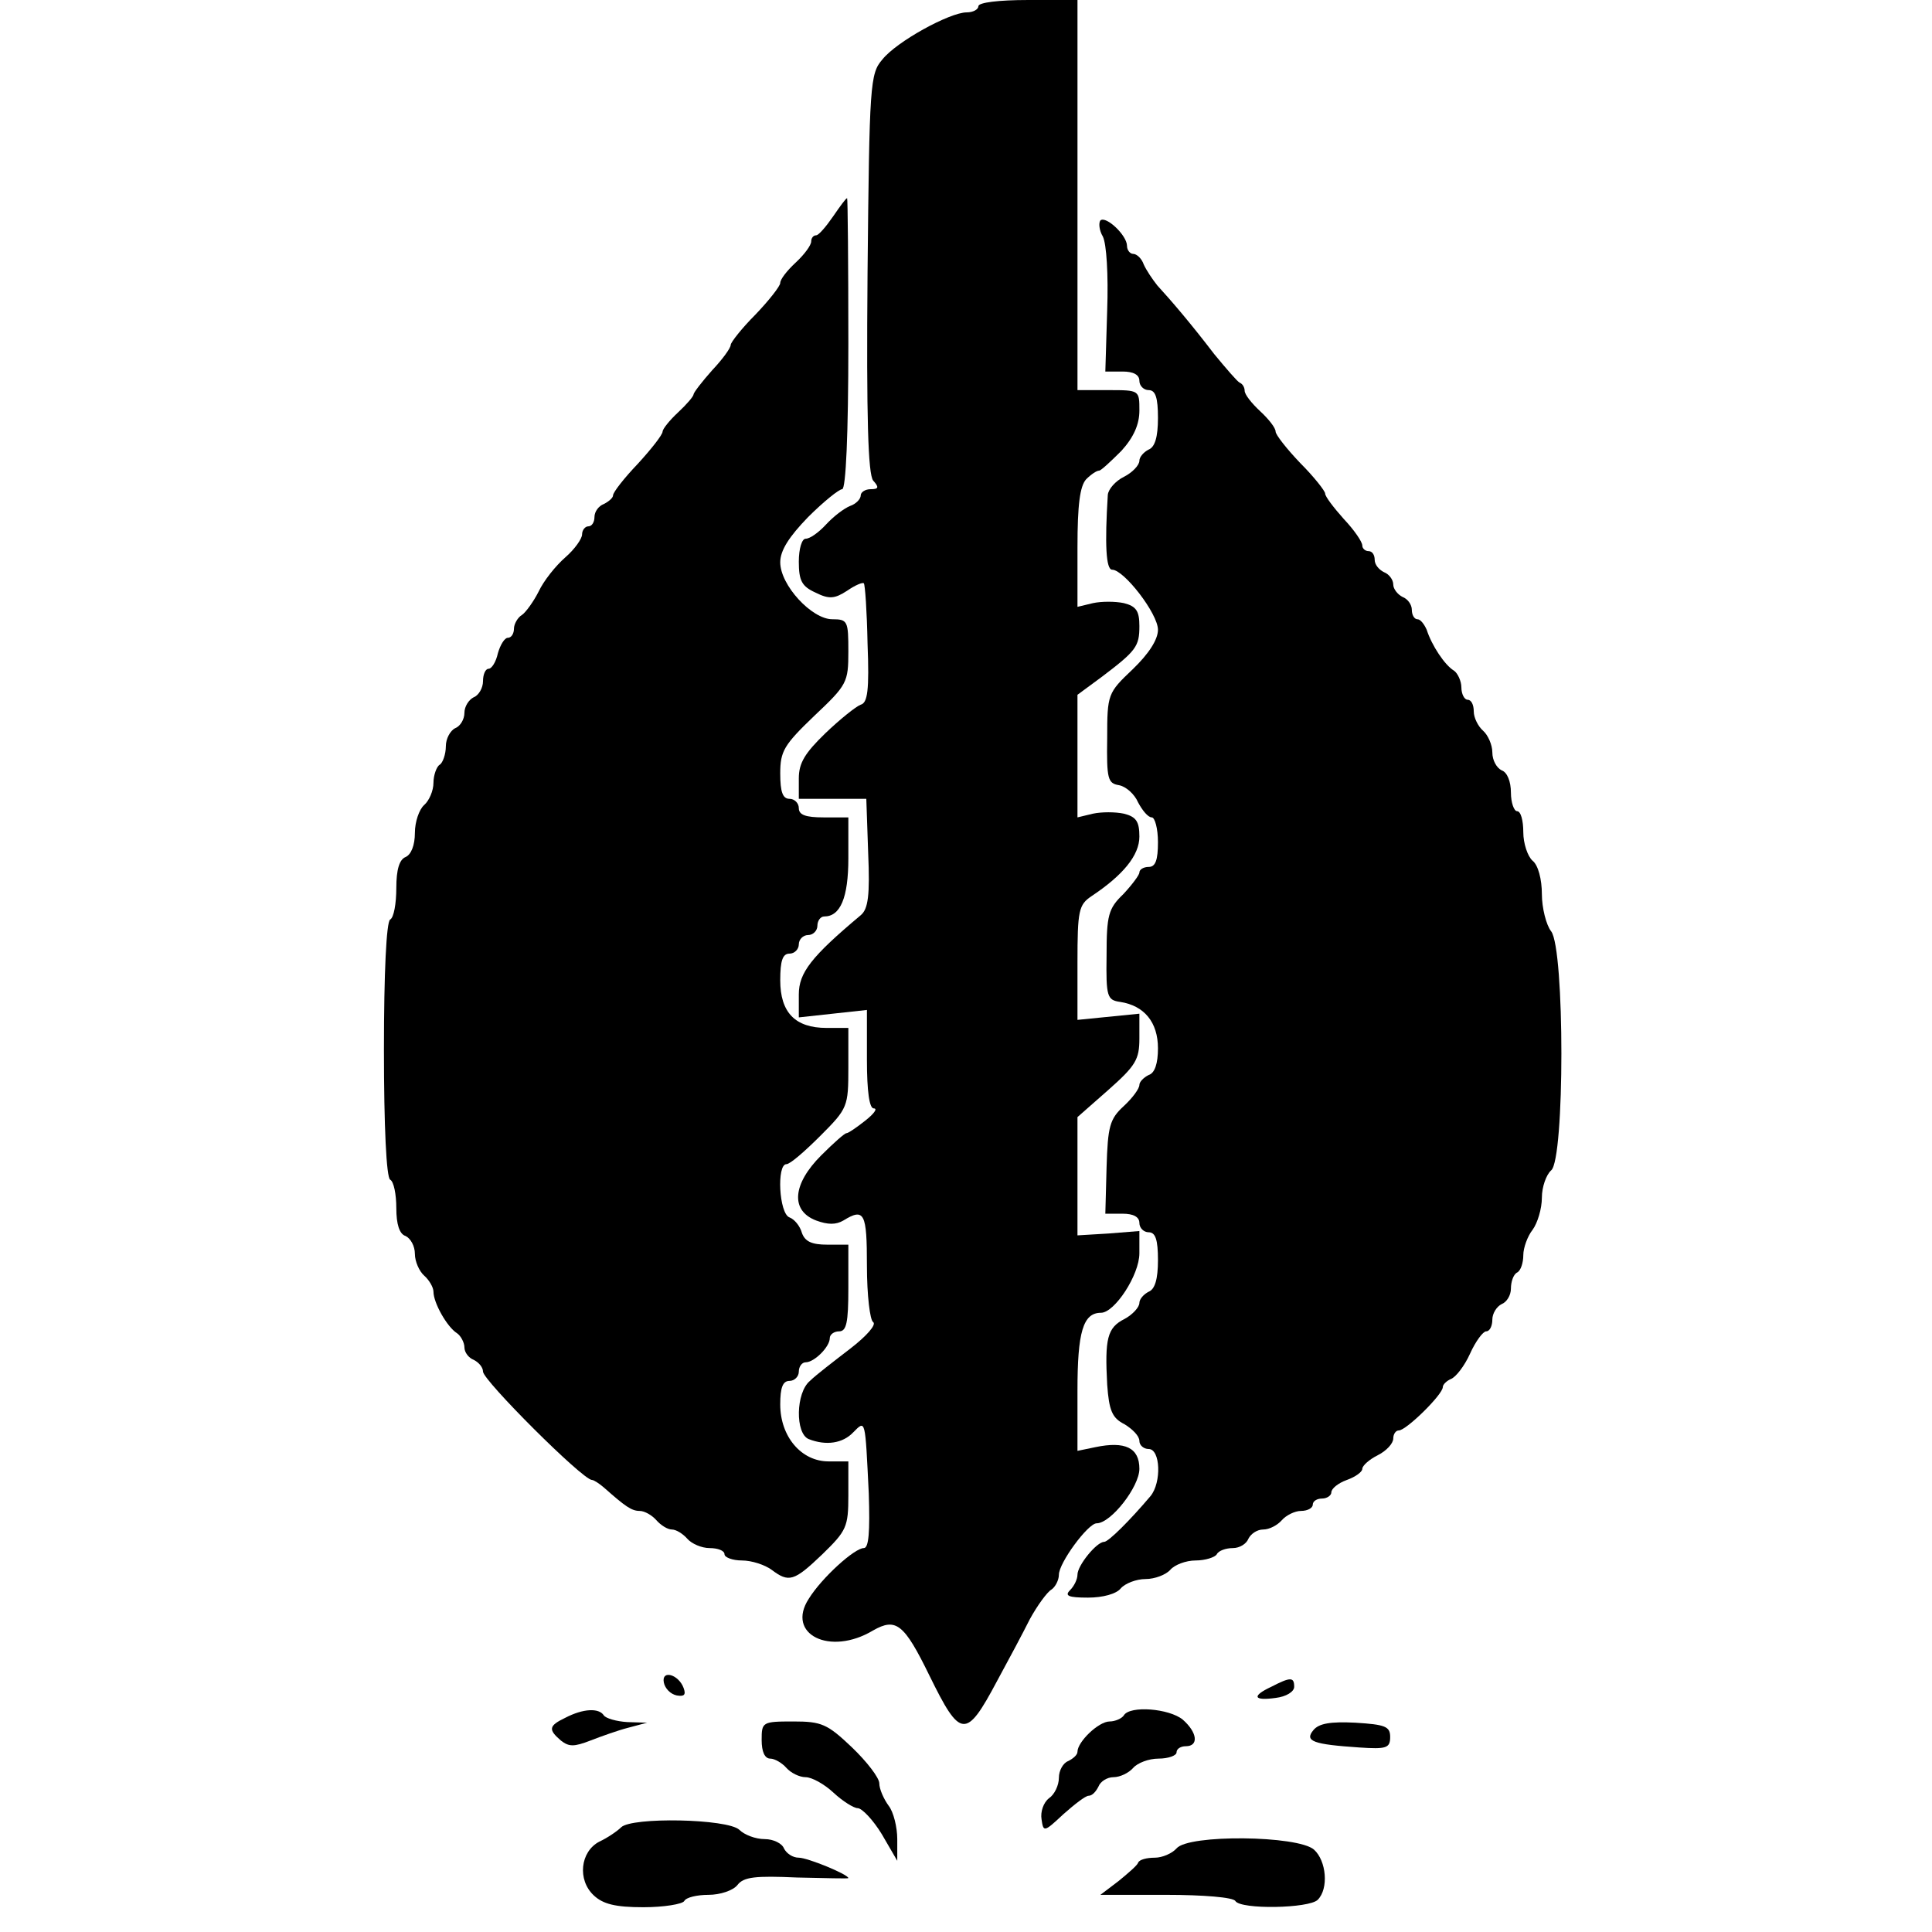
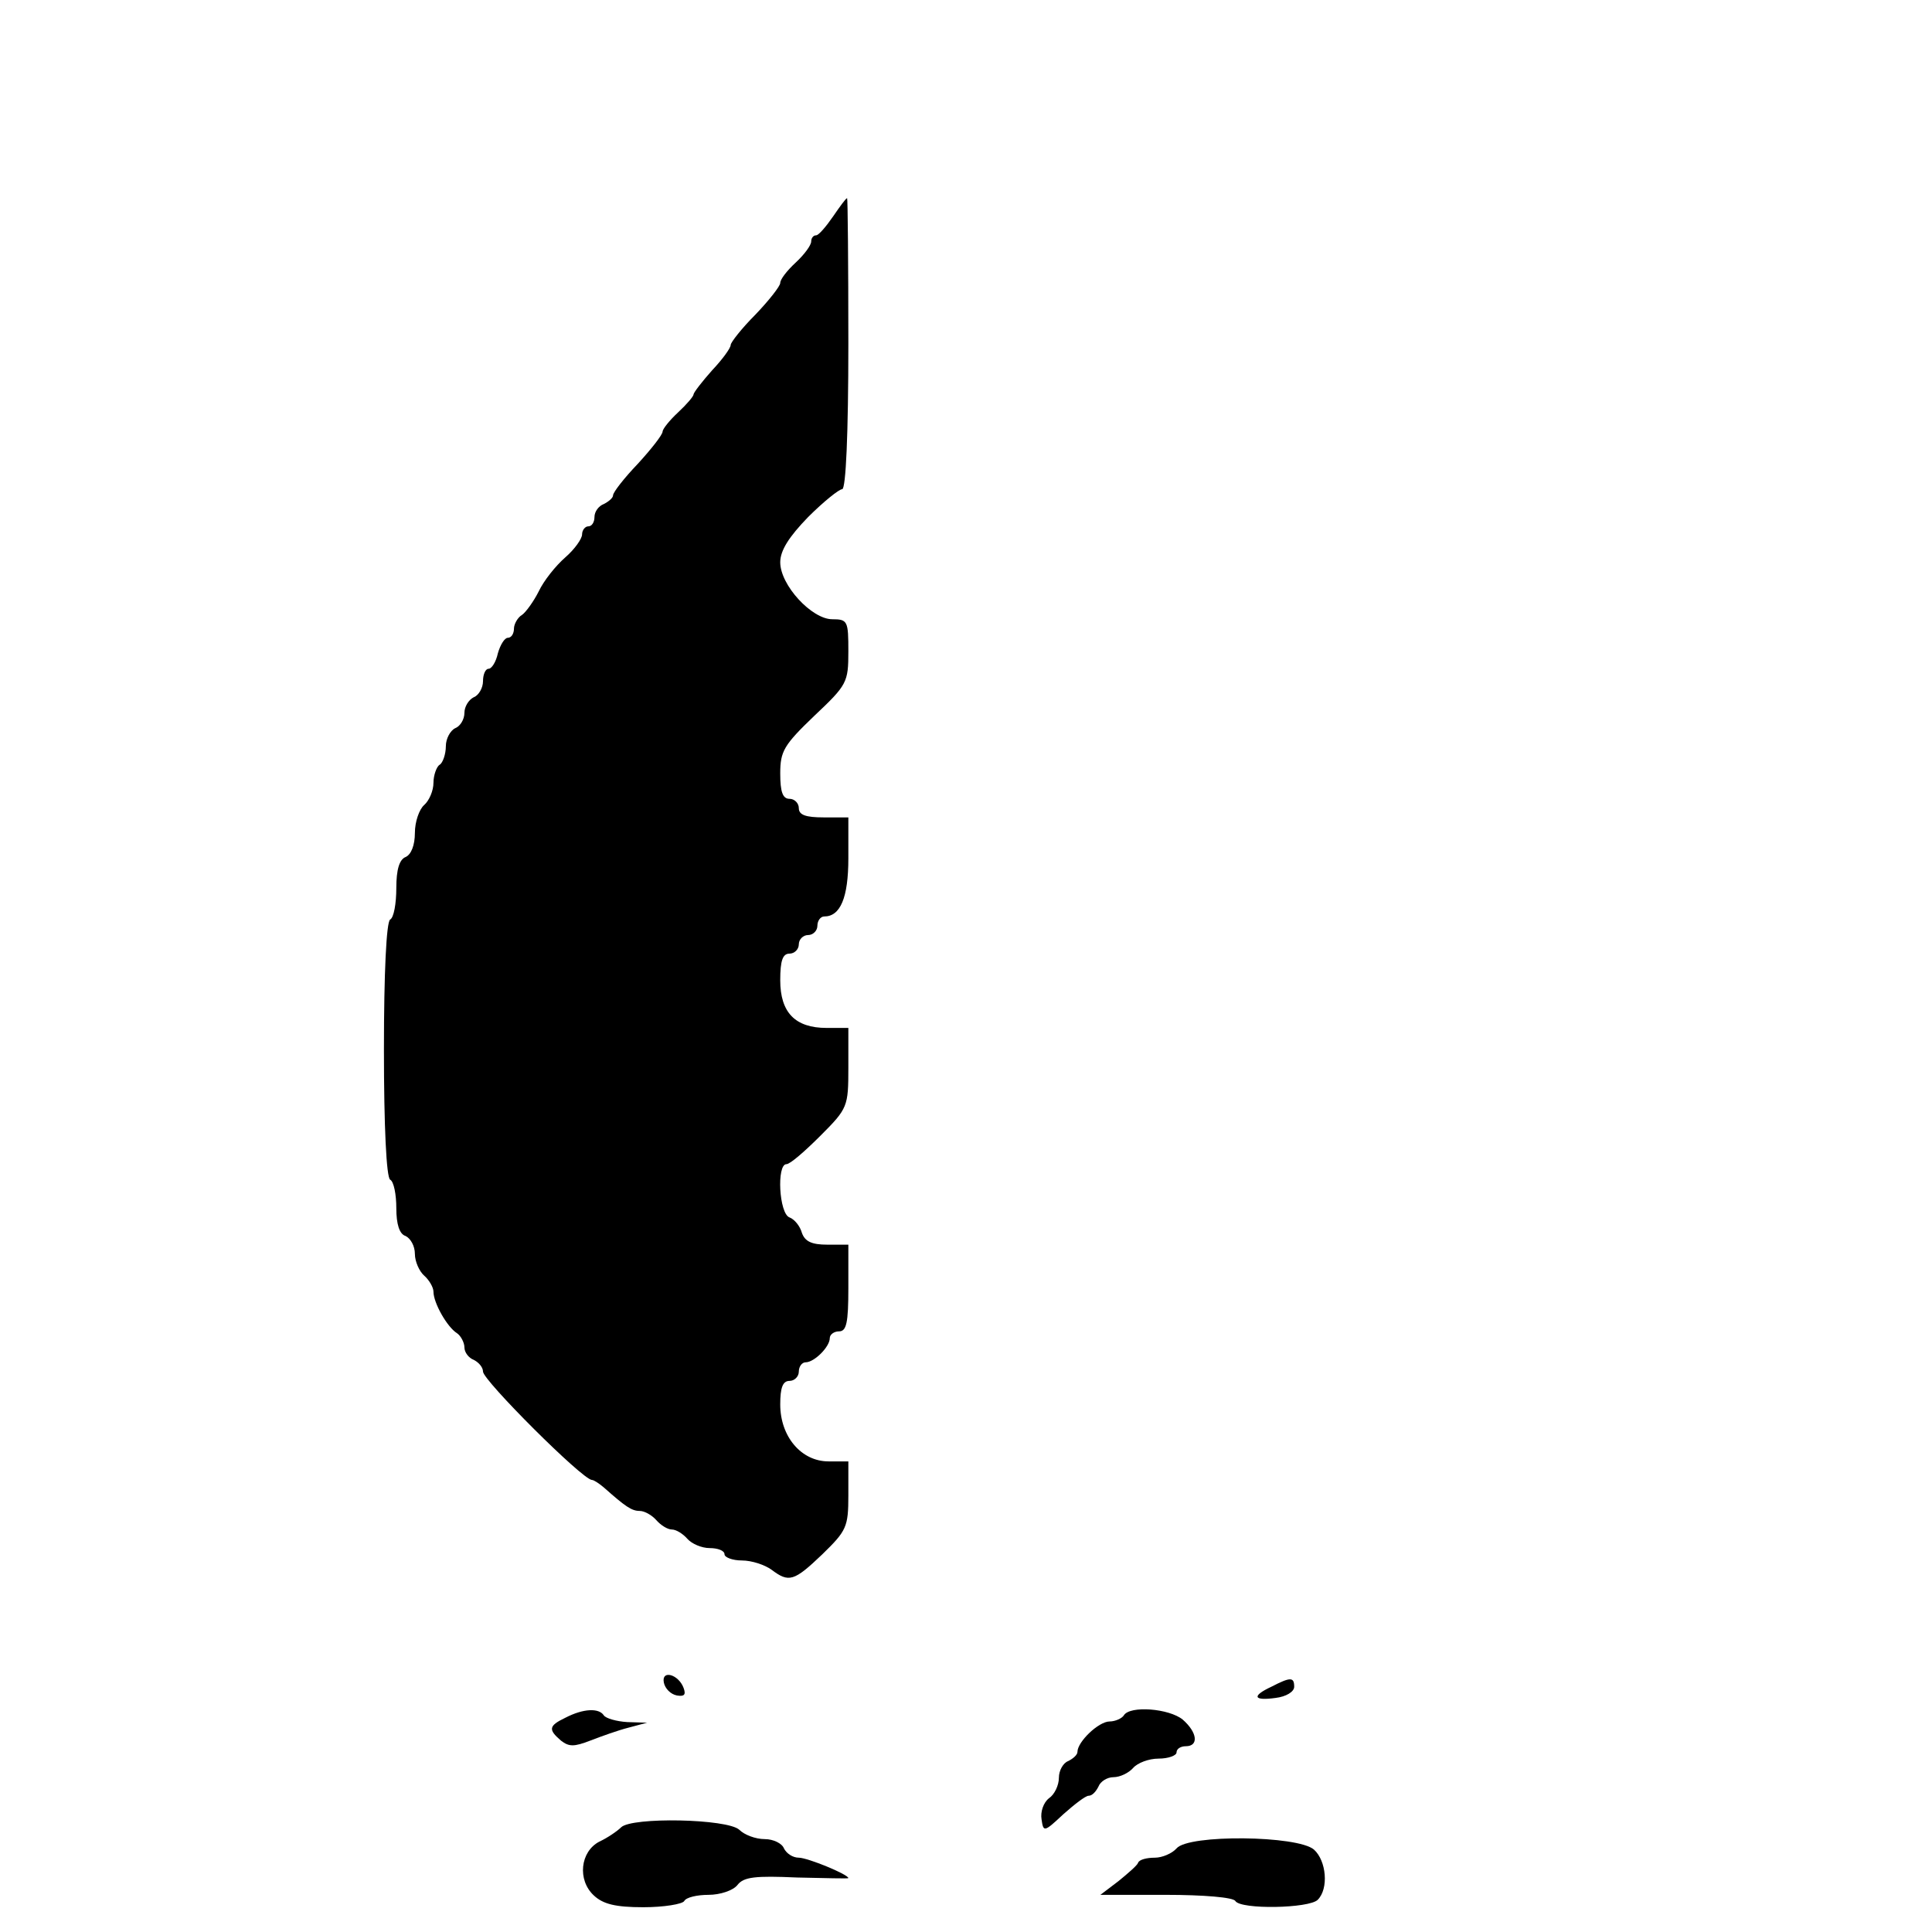
<svg xmlns="http://www.w3.org/2000/svg" version="1.0" width="312pt" height="312pt" viewBox="0 0 312 312" preserveAspectRatio="xMidYMid meet">
  <g transform="translate(0,312) scale(0.1,-0.1)" fill="#000000" stroke="none">
-     <path d="M1580 3110 c0 -5 -8 -10 -19 -10 -27 0 -113 -47 -136 -76 -20 -23 -21 -39 -24 -345 -2 -238 1 -324 9 -335 10 -11 9 -14 -4 -14 -9 0 -16 -5 -16 -10 0 -6 -8 -14 -17 -17 -10 -4 -27 -17 -39 -30 -12 -13 -26 -23 -33 -23 -6 0 -11 -16 -11 -37 0 -31 5 -40 27 -50 22 -11 31 -10 51 3 13 9 25 14 27 12 2 -2 5 -45 6 -97 3 -76 0 -96 -11 -99 -8 -3 -34 -24 -57 -46 -33 -32 -43 -48 -43 -73 l0 -33 54 0 55 0 3 -87 c3 -69 0 -91 -12 -101 -80 -67 -100 -93 -100 -128 l0 -37 55 6 55 6 0 -80 c0 -52 4 -79 11 -79 7 0 0 -9 -14 -20 -14 -11 -27 -20 -30 -20 -3 0 -21 -16 -41 -36 -46 -46 -50 -89 -8 -105 19 -7 32 -7 44 0 34 21 38 12 38 -73 0 -48 5 -88 10 -91 6 -4 -11 -23 -37 -43 -26 -20 -56 -43 -65 -52 -23 -19 -24 -85 -2 -94 28 -11 55 -7 72 11 20 20 19 23 25 -99 2 -62 0 -88 -8 -88 -15 0 -68 -48 -89 -82 -37 -57 34 -93 104 -51 37 21 50 11 91 -73 50 -102 59 -103 109 -9 18 33 42 78 53 100 12 22 28 44 35 48 6 4 12 15 12 24 0 19 47 83 61 83 23 0 69 59 69 88 0 34 -23 45 -71 35 l-29 -6 0 97 c0 95 9 126 38 126 22 0 62 61 62 96 l0 36 -50 -4 -50 -3 0 95 0 96 50 44 c44 39 50 49 50 83 l0 40 -50 -5 -50 -5 0 92 c0 85 2 94 23 108 51 34 77 66 77 96 0 24 -5 32 -25 37 -14 3 -36 3 -50 0 l-25 -6 0 99 0 99 38 28 c57 43 62 50 62 83 0 24 -5 32 -25 37 -14 3 -36 3 -50 0 l-25 -6 0 96 c0 69 4 99 14 110 8 8 17 14 21 14 3 0 19 15 36 32 20 22 29 43 29 65 0 33 0 33 -50 33 l-50 0 0 315 0 315 -80 0 c-47 0 -80 -4 -80 -10z" />
    <path d="M1345 2770 c-11 -16 -23 -30 -27 -30 -5 0 -8 -5 -8 -10 0 -6 -11 -21 -25 -34 -14 -13 -25 -27 -25 -33 0 -5 -18 -28 -40 -51 -22 -22 -40 -45 -40 -49 0 -5 -13 -23 -30 -41 -16 -18 -30 -36 -30 -39 0 -3 -11 -16 -25 -29 -14 -13 -25 -27 -25 -31 0 -5 -18 -28 -40 -52 -22 -23 -40 -46 -40 -51 0 -4 -7 -10 -15 -14 -8 -3 -15 -12 -15 -21 0 -8 -4 -15 -10 -15 -5 0 -10 -6 -10 -13 0 -7 -12 -24 -27 -37 -16 -14 -35 -38 -43 -55 -8 -16 -21 -34 -27 -38 -7 -4 -13 -15 -13 -22 0 -8 -4 -15 -10 -15 -5 0 -12 -11 -16 -25 -3 -14 -10 -25 -15 -25 -5 0 -9 -9 -9 -20 0 -11 -7 -23 -15 -26 -8 -4 -15 -15 -15 -25 0 -11 -7 -22 -15 -25 -8 -4 -15 -17 -15 -29 0 -13 -5 -27 -10 -30 -5 -3 -10 -17 -10 -29 0 -13 -7 -29 -15 -36 -8 -7 -15 -27 -15 -45 0 -20 -6 -35 -15 -39 -10 -4 -15 -20 -15 -50 0 -25 -4 -48 -10 -51 -6 -4 -10 -85 -10 -210 0 -125 4 -206 10 -210 6 -3 10 -24 10 -46 0 -26 5 -42 15 -45 8 -4 15 -16 15 -29 0 -12 7 -28 15 -35 8 -7 15 -19 15 -26 0 -18 22 -57 38 -67 6 -4 12 -15 12 -23 0 -8 7 -17 15 -20 8 -4 15 -12 15 -19 0 -14 161 -175 176 -175 3 0 12 -6 19 -12 35 -31 45 -38 58 -38 8 0 20 -7 27 -15 7 -8 18 -15 25 -15 7 0 18 -7 25 -15 7 -8 23 -15 36 -15 13 0 24 -4 24 -10 0 -5 13 -10 28 -10 16 0 37 -7 48 -15 28 -21 36 -19 82 25 39 38 42 44 42 95 l0 55 -32 0 c-44 0 -78 40 -78 92 0 27 4 38 15 38 8 0 15 7 15 15 0 8 5 15 11 15 14 0 39 25 39 39 0 6 7 11 15 11 12 0 15 14 15 70 l0 70 -34 0 c-25 0 -36 5 -41 19 -3 11 -12 22 -20 25 -17 6 -21 86 -5 86 6 0 30 21 55 46 44 44 45 47 45 110 l0 64 -35 0 c-51 0 -75 25 -75 77 0 32 4 43 15 43 8 0 15 7 15 15 0 8 7 15 15 15 8 0 15 7 15 15 0 8 5 15 11 15 26 0 39 30 39 94 l0 66 -40 0 c-29 0 -40 4 -40 15 0 8 -7 15 -15 15 -11 0 -15 11 -15 41 0 36 6 46 55 93 53 50 55 54 55 104 0 49 -1 52 -26 52 -33 0 -84 55 -84 92 0 19 14 41 45 73 25 25 50 45 55 45 6 0 10 89 10 235 0 129 -1 235 -2 235 -2 0 -12 -14 -23 -30z" />
-     <path d="M1777 2764 c-3 -4 -2 -16 4 -26 6 -12 9 -62 7 -119 l-3 -99 28 0 c17 0 27 -5 27 -15 0 -8 7 -15 15 -15 11 0 15 -12 15 -45 0 -31 -5 -47 -15 -51 -8 -4 -15 -12 -15 -18 0 -7 -11 -19 -25 -26 -14 -7 -25 -20 -26 -29 -5 -80 -3 -121 7 -121 19 0 74 -71 74 -97 0 -16 -15 -39 -41 -64 -40 -38 -41 -40 -41 -111 -1 -66 1 -73 19 -76 11 -2 25 -14 31 -28 7 -13 16 -24 22 -24 5 0 10 -18 10 -40 0 -29 -4 -40 -15 -40 -8 0 -15 -4 -15 -9 0 -4 -12 -20 -26 -35 -24 -23 -27 -34 -27 -99 -1 -67 1 -72 22 -75 39 -6 61 -33 61 -75 0 -24 -5 -40 -15 -43 -8 -4 -15 -11 -15 -16 0 -6 -11 -21 -25 -34 -23 -21 -26 -33 -28 -99 l-2 -75 28 0 c17 0 27 -5 27 -15 0 -8 7 -15 15 -15 11 0 15 -12 15 -45 0 -31 -5 -47 -15 -51 -8 -4 -15 -12 -15 -18 0 -7 -11 -19 -24 -26 -28 -14 -32 -32 -28 -106 3 -42 8 -54 28 -64 13 -8 24 -19 24 -27 0 -7 7 -13 15 -13 19 0 21 -54 3 -76 -33 -39 -68 -74 -75 -74 -12 0 -43 -38 -43 -53 0 -7 -5 -18 -12 -25 -9 -9 -3 -12 29 -12 24 0 46 6 53 15 7 8 25 15 40 15 15 0 33 7 40 15 7 8 25 15 41 15 15 0 31 5 34 10 3 6 15 10 26 10 11 0 22 7 25 15 4 8 14 15 24 15 10 0 23 7 30 15 7 8 21 15 31 15 11 0 19 5 19 10 0 6 7 10 15 10 8 0 15 5 15 10 0 6 11 15 25 20 14 5 25 13 25 18 0 5 11 15 25 22 14 7 25 19 25 27 0 7 4 13 9 13 12 0 71 58 71 70 0 4 6 10 13 13 8 3 22 21 31 41 9 20 21 36 26 36 6 0 10 9 10 19 0 10 7 21 15 25 8 3 15 14 15 25 0 11 4 23 10 26 6 3 10 16 10 28 0 12 7 31 15 41 8 11 15 34 15 52 0 17 7 37 15 44 22 18 22 357 0 386 -8 10 -15 38 -15 60 0 24 -6 47 -15 54 -8 7 -15 28 -15 46 0 19 -4 34 -10 34 -5 0 -10 14 -10 30 0 18 -6 33 -15 36 -8 4 -15 16 -15 29 0 12 -7 28 -15 35 -8 7 -15 21 -15 31 0 11 -4 19 -10 19 -5 0 -10 9 -10 20 0 10 -6 23 -12 27 -15 9 -36 41 -44 66 -4 9 -10 17 -15 17 -5 0 -9 7 -9 15 0 9 -7 18 -15 21 -8 4 -15 13 -15 20 0 8 -7 17 -15 20 -8 4 -15 12 -15 20 0 8 -4 14 -10 14 -5 0 -10 4 -10 9 0 6 -13 25 -30 43 -16 18 -30 36 -30 41 0 4 -18 27 -40 49 -22 23 -40 46 -40 51 0 6 -11 20 -25 33 -14 13 -25 27 -25 33 0 5 -3 11 -8 13 -4 2 -22 23 -41 46 -39 51 -70 87 -92 111 -8 10 -18 25 -22 34 -3 9 -11 17 -17 17 -5 0 -10 6 -10 13 0 17 -34 49 -43 41z" />
    <path d="M1072 403 c2 -10 11 -19 21 -21 12 -2 15 1 11 12 -8 22 -36 30 -32 9z" />
    <path d="M2053 396 c-32 -15 -29 -23 7 -18 17 2 30 10 30 18 0 16 -6 16 -37 0z" />
    <path d="M913 346 c-27 -13 -28 -19 -7 -37 13 -10 21 -10 47 0 18 7 46 17 62 21 l30 8 -32 1 c-17 1 -35 6 -38 11 -8 12 -33 11 -62 -4z" />
    <path d="M1815 350 c-3 -5 -14 -10 -23 -10 -18 0 -52 -33 -52 -49 0 -5 -7 -11 -15 -15 -8 -3 -15 -15 -15 -27 0 -12 -7 -27 -16 -33 -9 -7 -14 -22 -12 -34 3 -21 4 -21 35 8 18 16 36 30 41 30 6 0 12 7 16 15 3 8 14 15 24 15 11 0 25 7 32 15 7 8 25 15 41 15 16 0 29 5 29 10 0 6 7 10 15 10 21 0 19 22 -5 43 -22 18 -85 23 -95 7z" />
-     <path d="M1230 310 c0 -19 5 -30 14 -30 7 0 19 -7 26 -15 7 -8 21 -15 31 -15 10 0 30 -11 45 -25 15 -14 33 -25 39 -25 7 0 25 -19 39 -42 l25 -43 0 35 c0 19 -6 44 -14 54 -8 11 -15 27 -15 36 0 9 -20 35 -44 58 -40 38 -49 42 -95 42 -50 0 -51 -1 -51 -30z" />
-     <path d="M2121 326 c-15 -18 0 -23 74 -28 44 -3 50 -1 50 17 0 17 -8 20 -56 23 -40 2 -59 -1 -68 -12z" />
    <path d="M1003 169 c-6 -6 -22 -17 -35 -23 -31 -16 -36 -62 -9 -87 15 -14 35 -19 80 -19 33 0 63 5 66 10 3 6 21 10 39 10 19 0 40 7 47 16 10 13 29 15 96 12 46 -1 83 -2 83 -1 0 6 -66 33 -80 33 -10 0 -20 7 -24 15 -3 8 -17 15 -31 15 -15 0 -33 7 -41 15 -19 18 -174 21 -191 4z" />
    <path d="M1900 135 c-7 -8 -23 -15 -35 -15 -13 0 -25 -3 -27 -8 -1 -4 -16 -17 -32 -30 l-29 -22 106 0 c60 0 109 -4 112 -10 9 -14 119 -12 133 2 18 18 14 63 -6 81 -26 23 -203 25 -222 2z" />
  </g>
</svg>